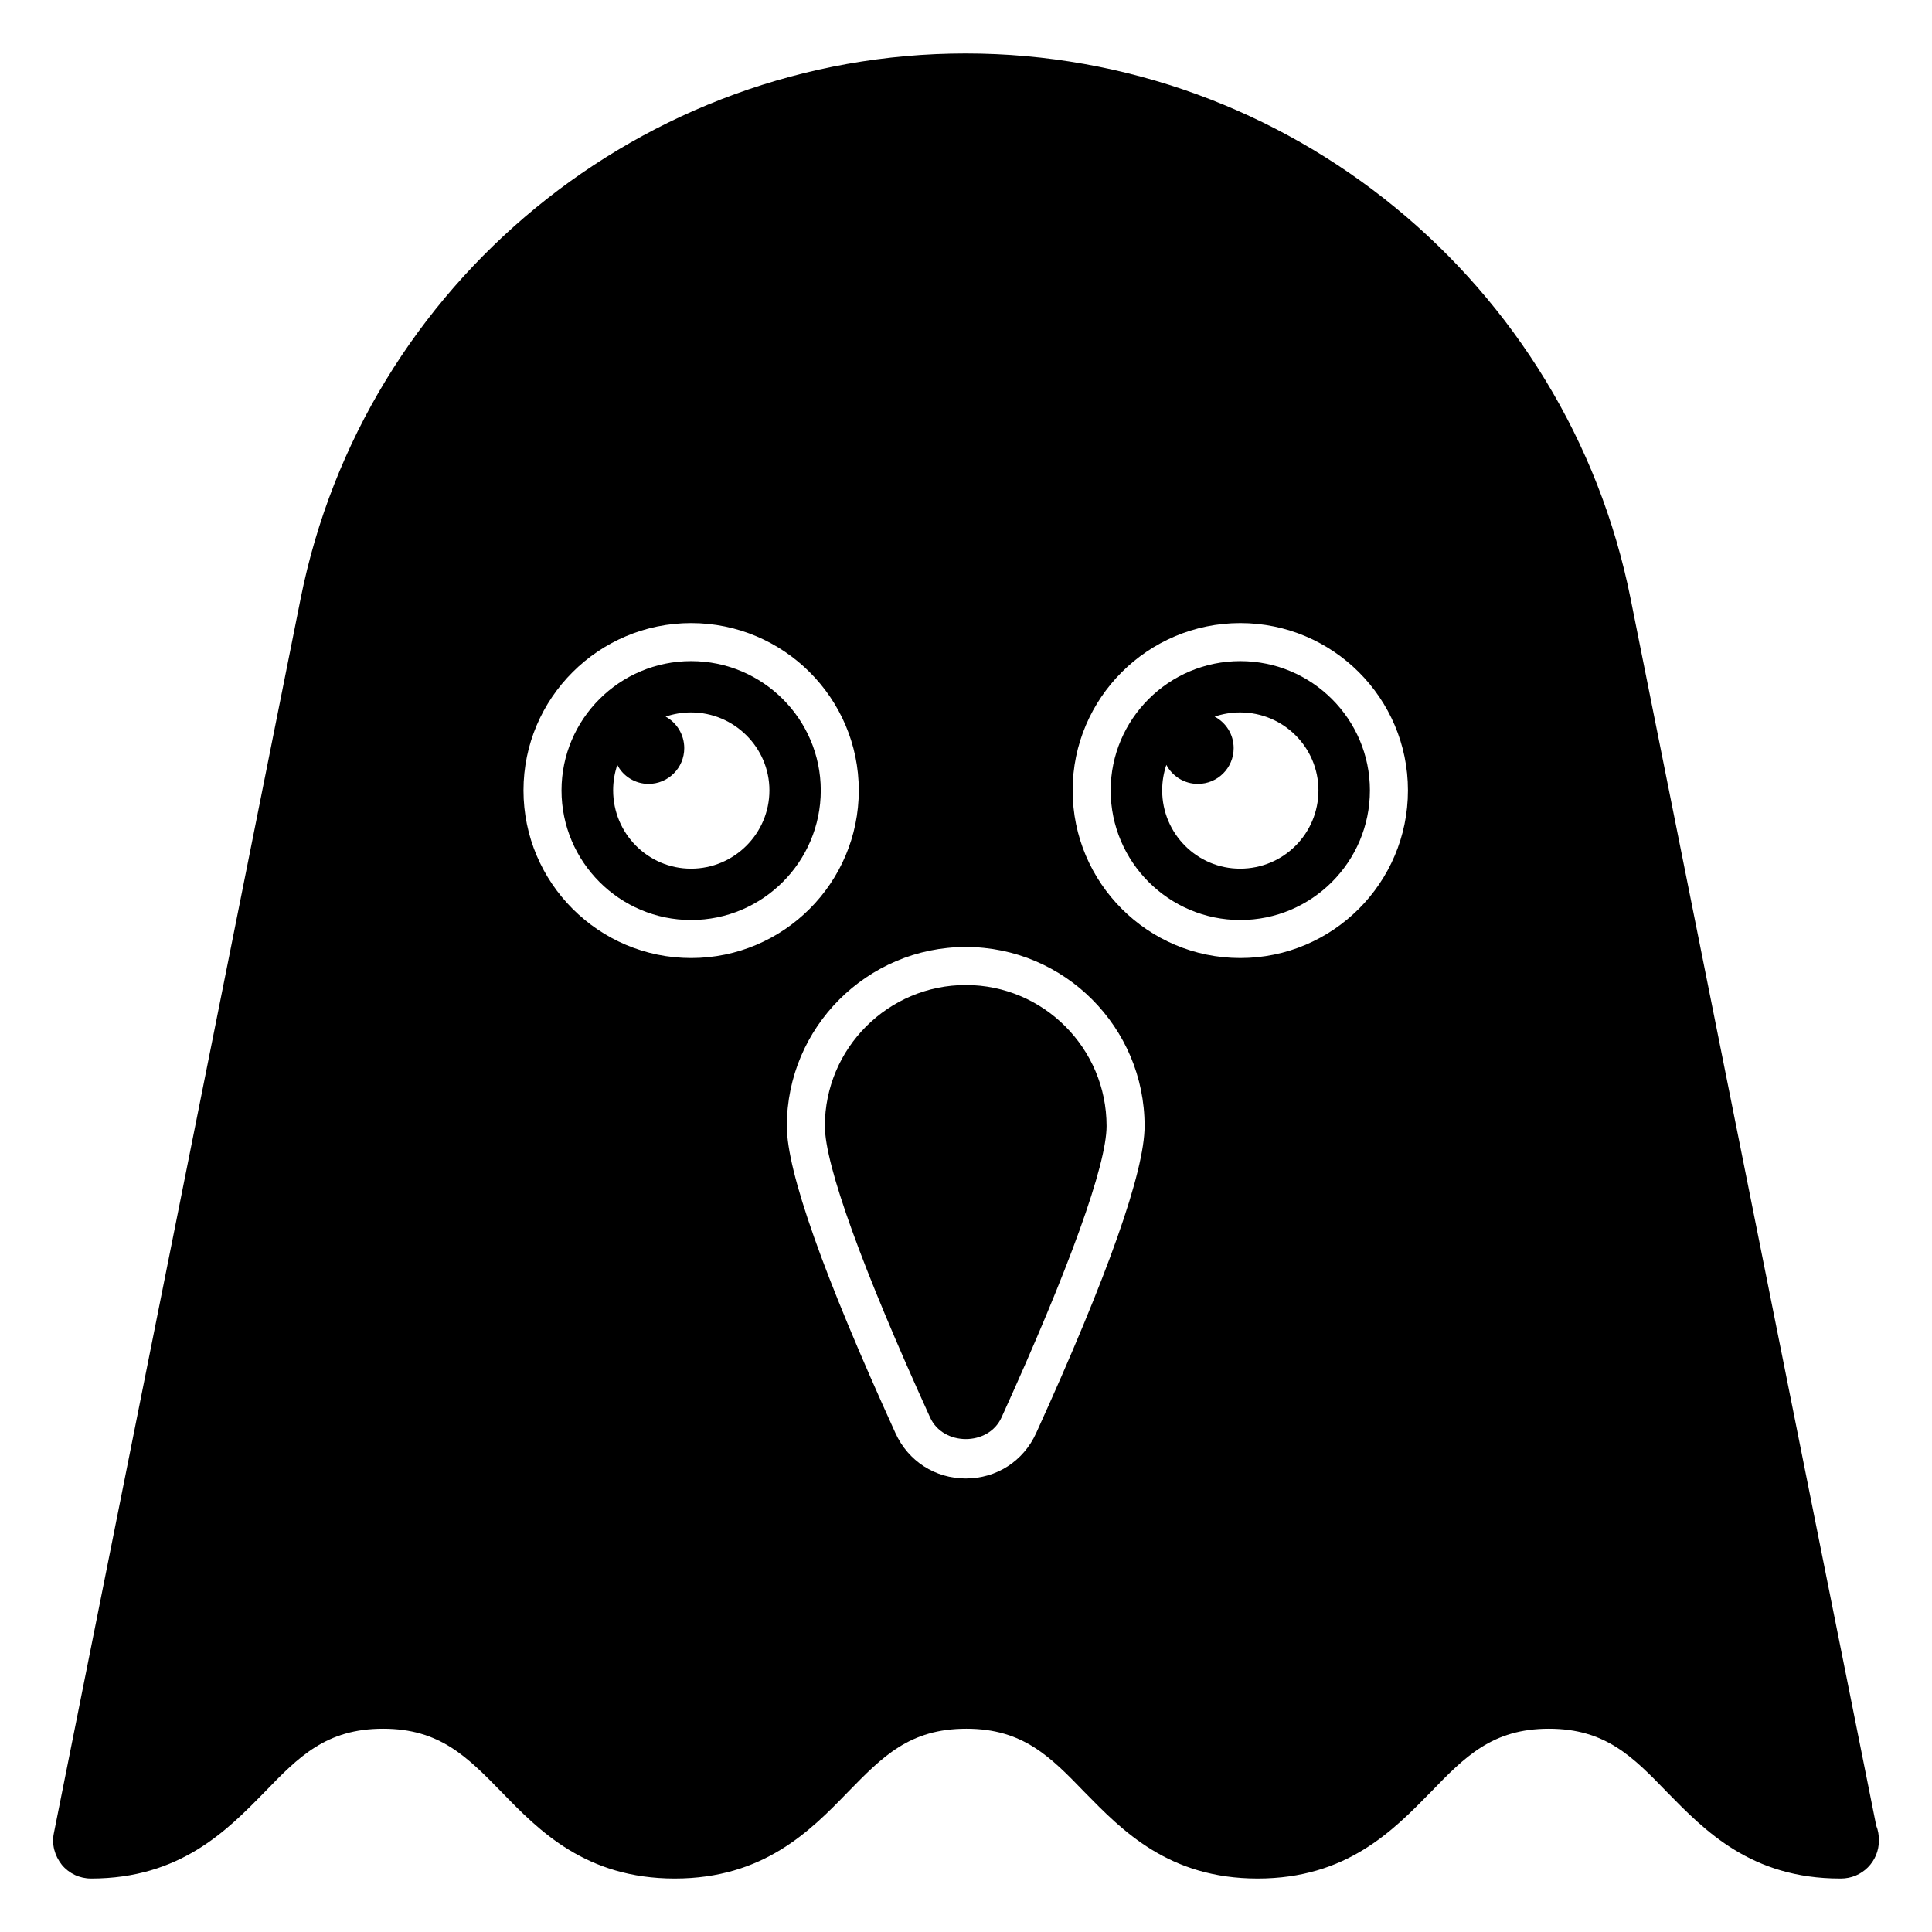
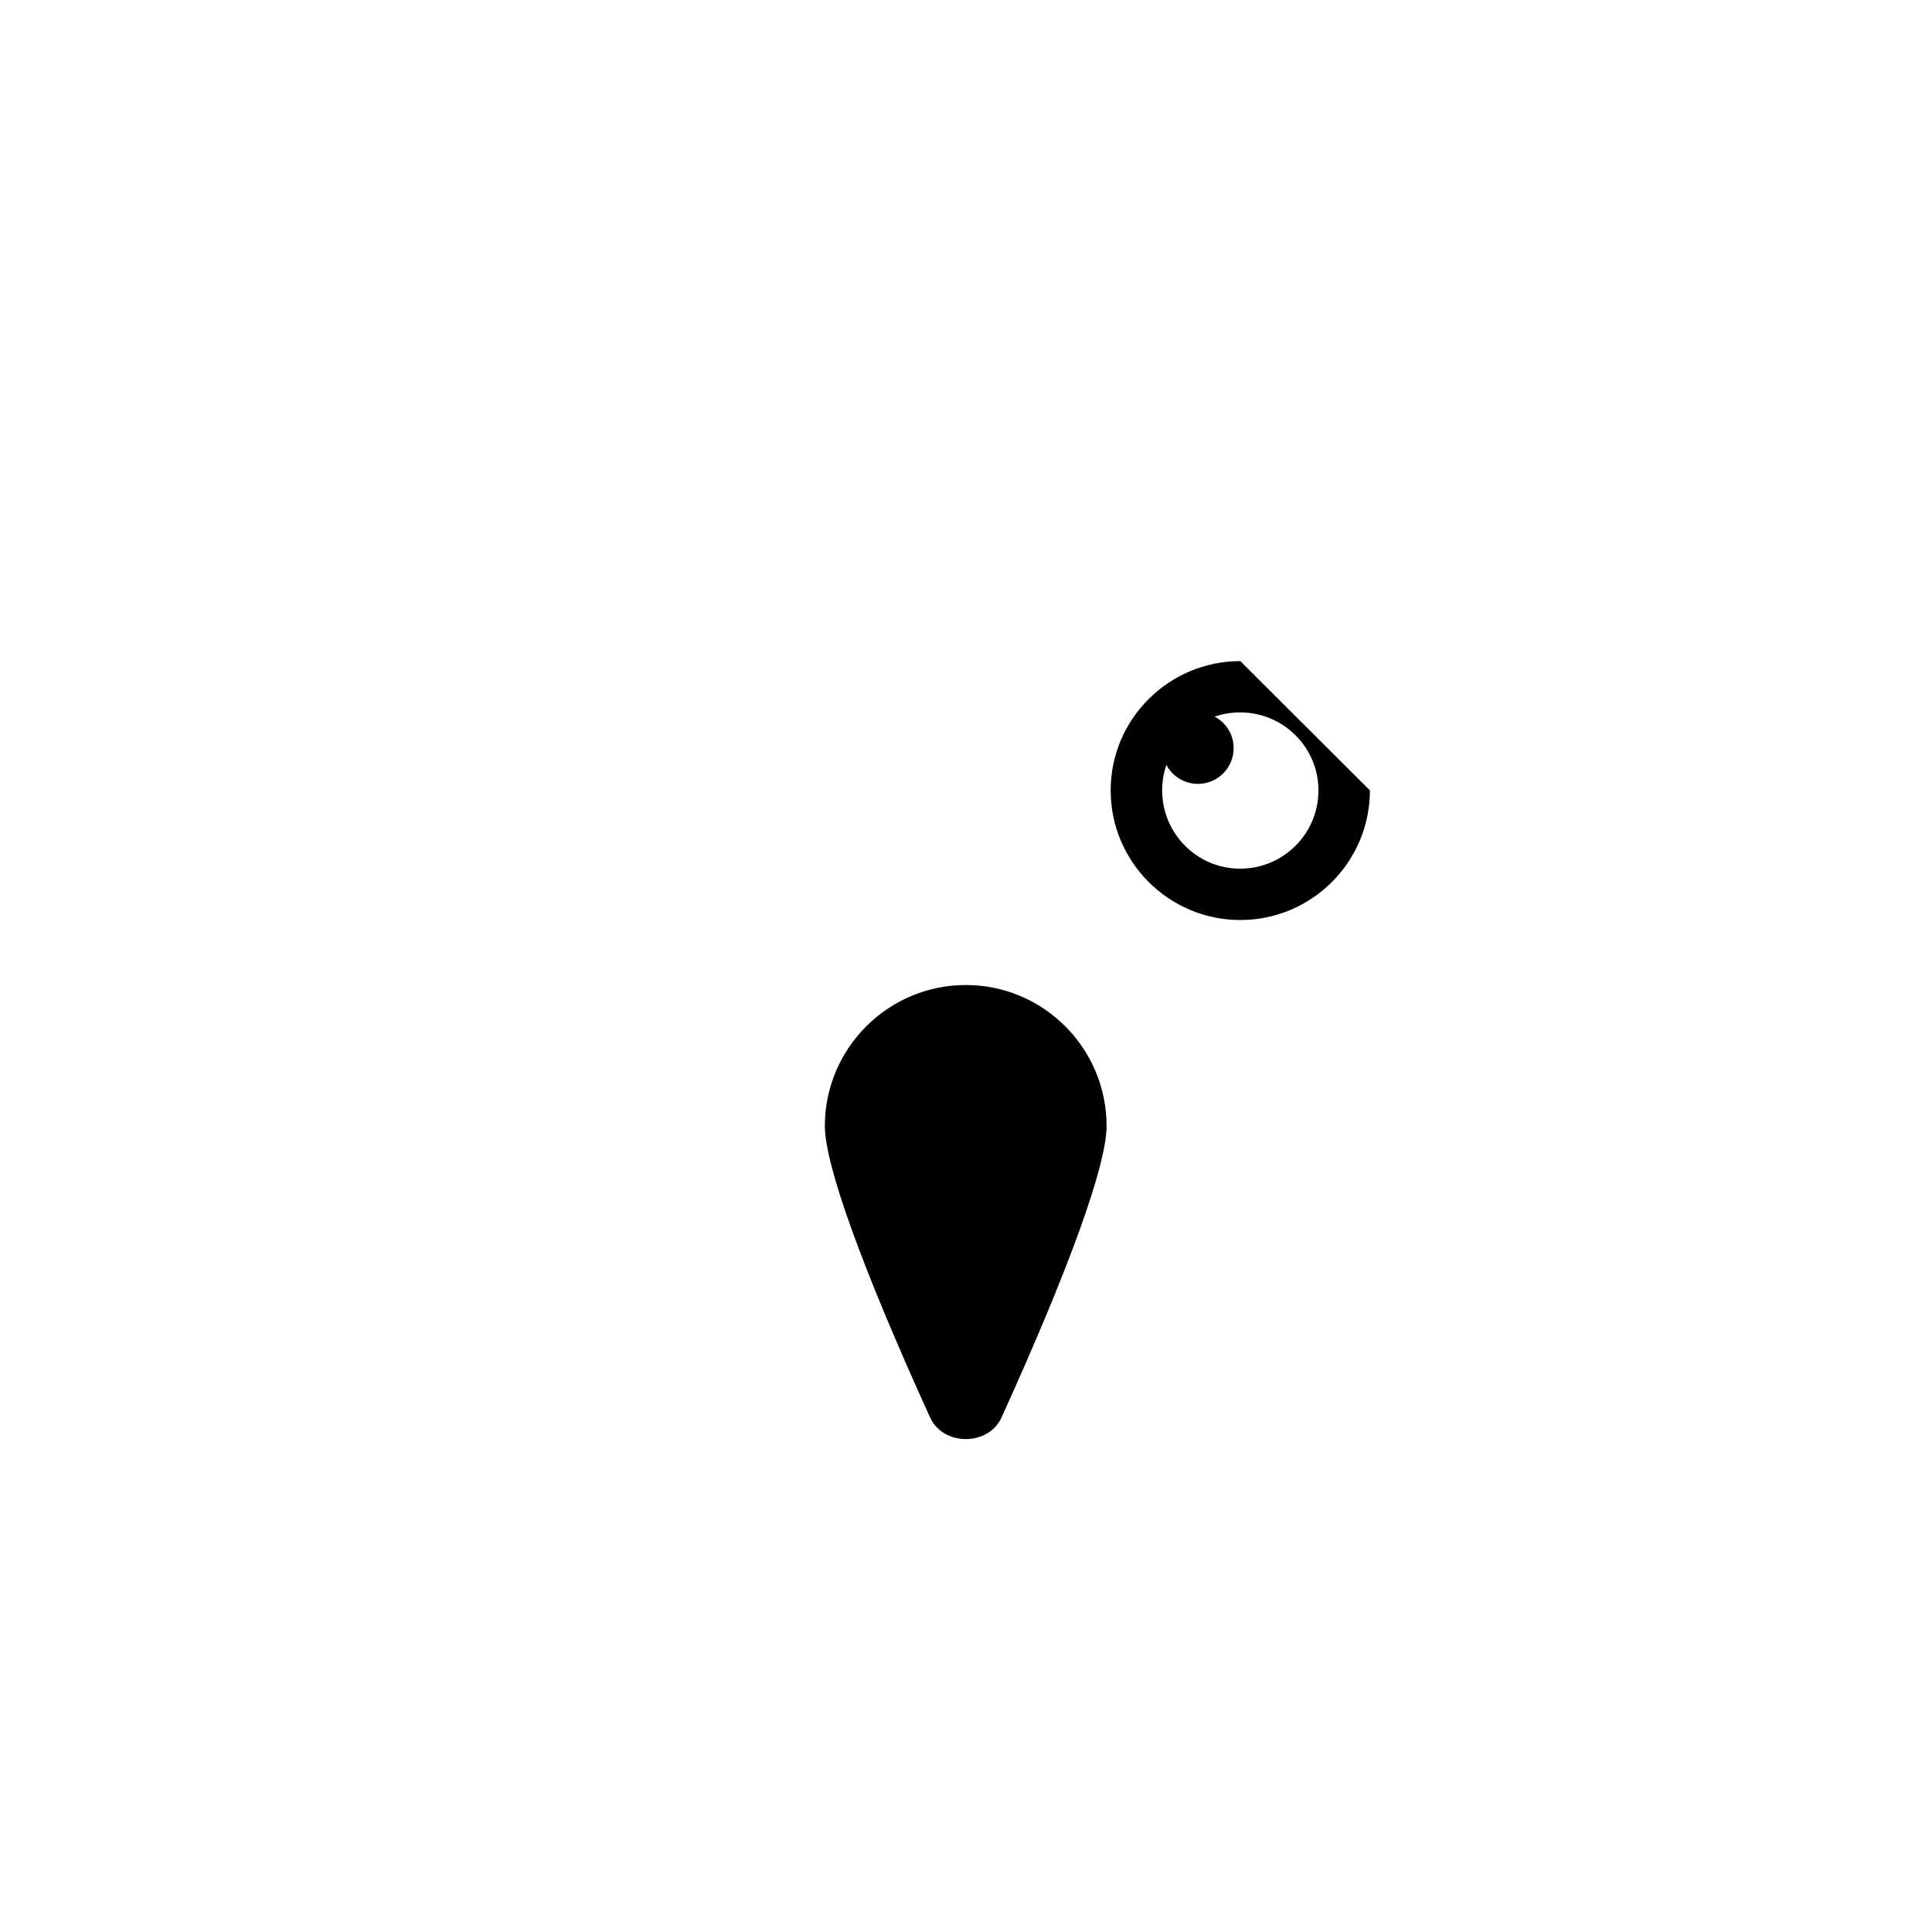
<svg xmlns="http://www.w3.org/2000/svg" fill="#000000" width="800px" height="800px" version="1.1" viewBox="144 144 512 512">
  <g>
-     <path d="m472.69 319.2c-18.941 0-34.352 15.371-34.352 34.262 0 18.941 15.41 34.352 34.352 34.352s34.352-15.41 34.352-34.352c0-18.891-15.41-34.262-34.352-34.262zm-0.047 55.008c-11.387 0-20.656-9.273-20.656-20.758 0-2.418 0.402-4.633 1.109-6.75 1.613 3.019 4.734 5.039 8.363 5.039 5.238 0 9.473-4.234 9.473-9.473 0-3.625-2.016-6.75-5.039-8.359 2.117-0.707 4.332-1.109 6.75-1.109 11.488 0 20.758 9.273 20.758 20.656 0 11.48-9.27 20.754-20.758 20.754z" />
+     <path d="m472.69 319.2c-18.941 0-34.352 15.371-34.352 34.262 0 18.941 15.41 34.352 34.352 34.352s34.352-15.41 34.352-34.352zm-0.047 55.008c-11.387 0-20.656-9.273-20.656-20.758 0-2.418 0.402-4.633 1.109-6.75 1.613 3.019 4.734 5.039 8.363 5.039 5.238 0 9.473-4.234 9.473-9.473 0-3.625-2.016-6.75-5.039-8.359 2.117-0.707 4.332-1.109 6.75-1.109 11.488 0 20.758 9.273 20.758 20.656 0 11.48-9.27 20.754-20.758 20.754z" />
    <path d="m399.96 405.04c-20.605 0-37.363 16.758-37.363 37.363 0 10.32 9.91 37.754 27.895 77.254 3.473 7.625 15.457 7.617 18.914 0 17.957-39.496 27.848-66.941 27.848-77.254 0-20.605-16.73-37.363-37.293-37.363z" />
-     <path d="m327.16 319.2c-18.941 0-34.352 15.371-34.352 34.262 0 18.941 15.41 34.352 34.352 34.352s34.352-15.41 34.352-34.352c-0.004-18.891-15.41-34.262-34.352-34.262zm-0.016 55.008c-11.387 0-20.656-9.273-20.656-20.758 0-2.418 0.402-4.633 1.109-6.75 1.512 3.019 4.734 5.039 8.262 5.039 5.238 0 9.473-4.234 9.473-9.473 0-3.625-2.016-6.75-4.938-8.359 2.117-0.707 4.332-1.109 6.75-1.109 11.387 0 20.758 9.273 20.758 20.656 0 11.48-9.371 20.754-20.758 20.754z" />
-     <path d="m641.22 627.82-65.094-325.16c-16.723-83.734-90.781-144.49-176.23-144.49-85.344 0-159.5 60.754-176.23 144.49l-65.395 327.18c-0.605 2.922 0.203 5.945 2.117 8.363 1.914 2.316 4.734 3.629 7.754 3.629 23.578 0 35.973-12.699 45.949-22.875 9.07-9.371 16.324-16.828 31.438-16.828 15.016 0 22.27 7.457 31.438 16.828 9.875 10.176 22.27 22.875 45.848 22.875s35.973-12.699 45.848-22.875c9.168-9.371 16.324-16.828 31.438-16.828 15.012 0 22.27 7.457 31.336 16.828 9.977 10.176 22.27 22.875 45.848 22.875s35.871-12.699 45.848-22.875c9.07-9.371 16.324-16.828 31.336-16.828 15.012 0 22.27 7.457 31.336 16.828 9.977 10.176 22.27 22.875 45.848 22.875h0.203c5.644 0 10.078-4.535 10.078-10.078-0.004-1.41-0.207-2.719-0.711-3.93zm-358.49-274.36c0-24.453 19.926-44.34 44.43-44.34 24.5 0 44.426 19.887 44.426 44.34 0 24.5-19.926 44.43-44.426 44.43-24.504-0.004-44.43-19.93-44.43-44.43zm135.84 170.37c-3.367 7.391-10.5 11.984-18.625 11.984-8.117 0-15.254-4.598-18.625-11.984-19.109-41.957-28.801-69.352-28.801-81.426 0-26.156 21.285-47.441 47.438-47.441 26.117 0 47.371 21.285 47.371 47.441-0.004 12.066-9.676 39.461-28.758 81.426zm54.121-125.94c-24.5 0-44.43-19.926-44.43-44.43 0-24.453 19.926-44.34 44.43-44.34s44.43 19.887 44.43 44.34c0 24.504-19.926 44.43-44.43 44.43z" />
  </g>
</svg>